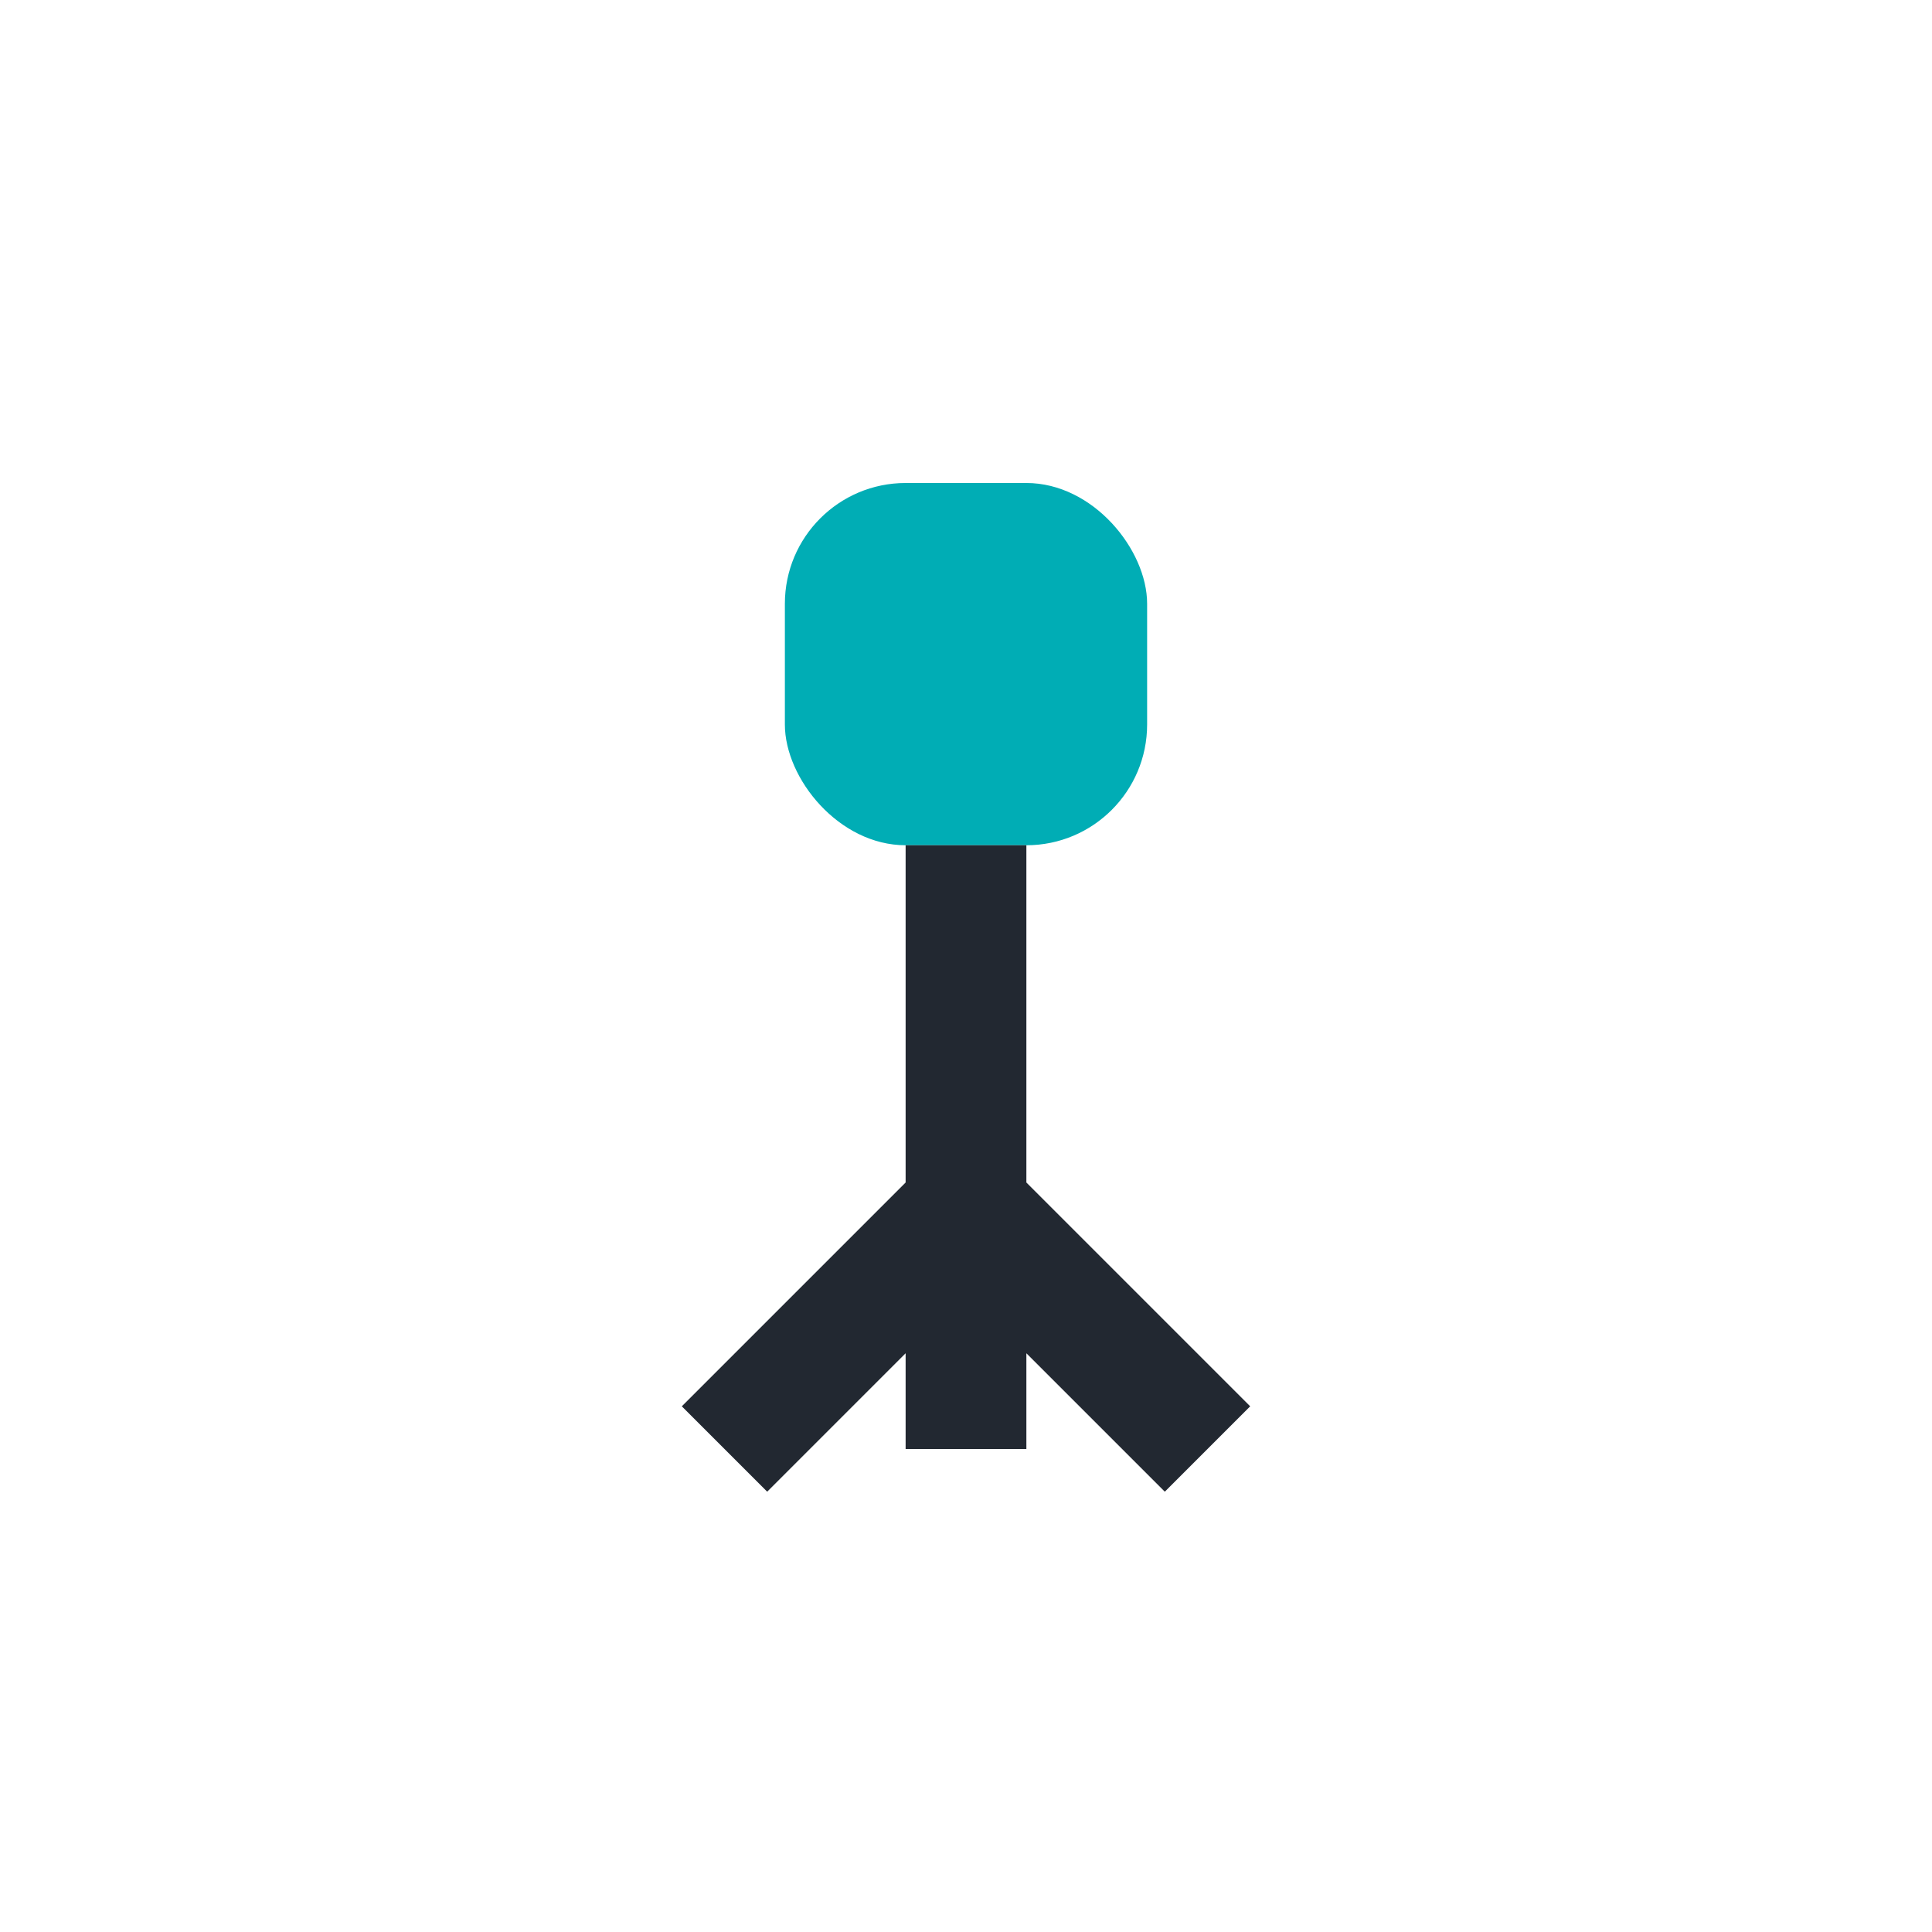
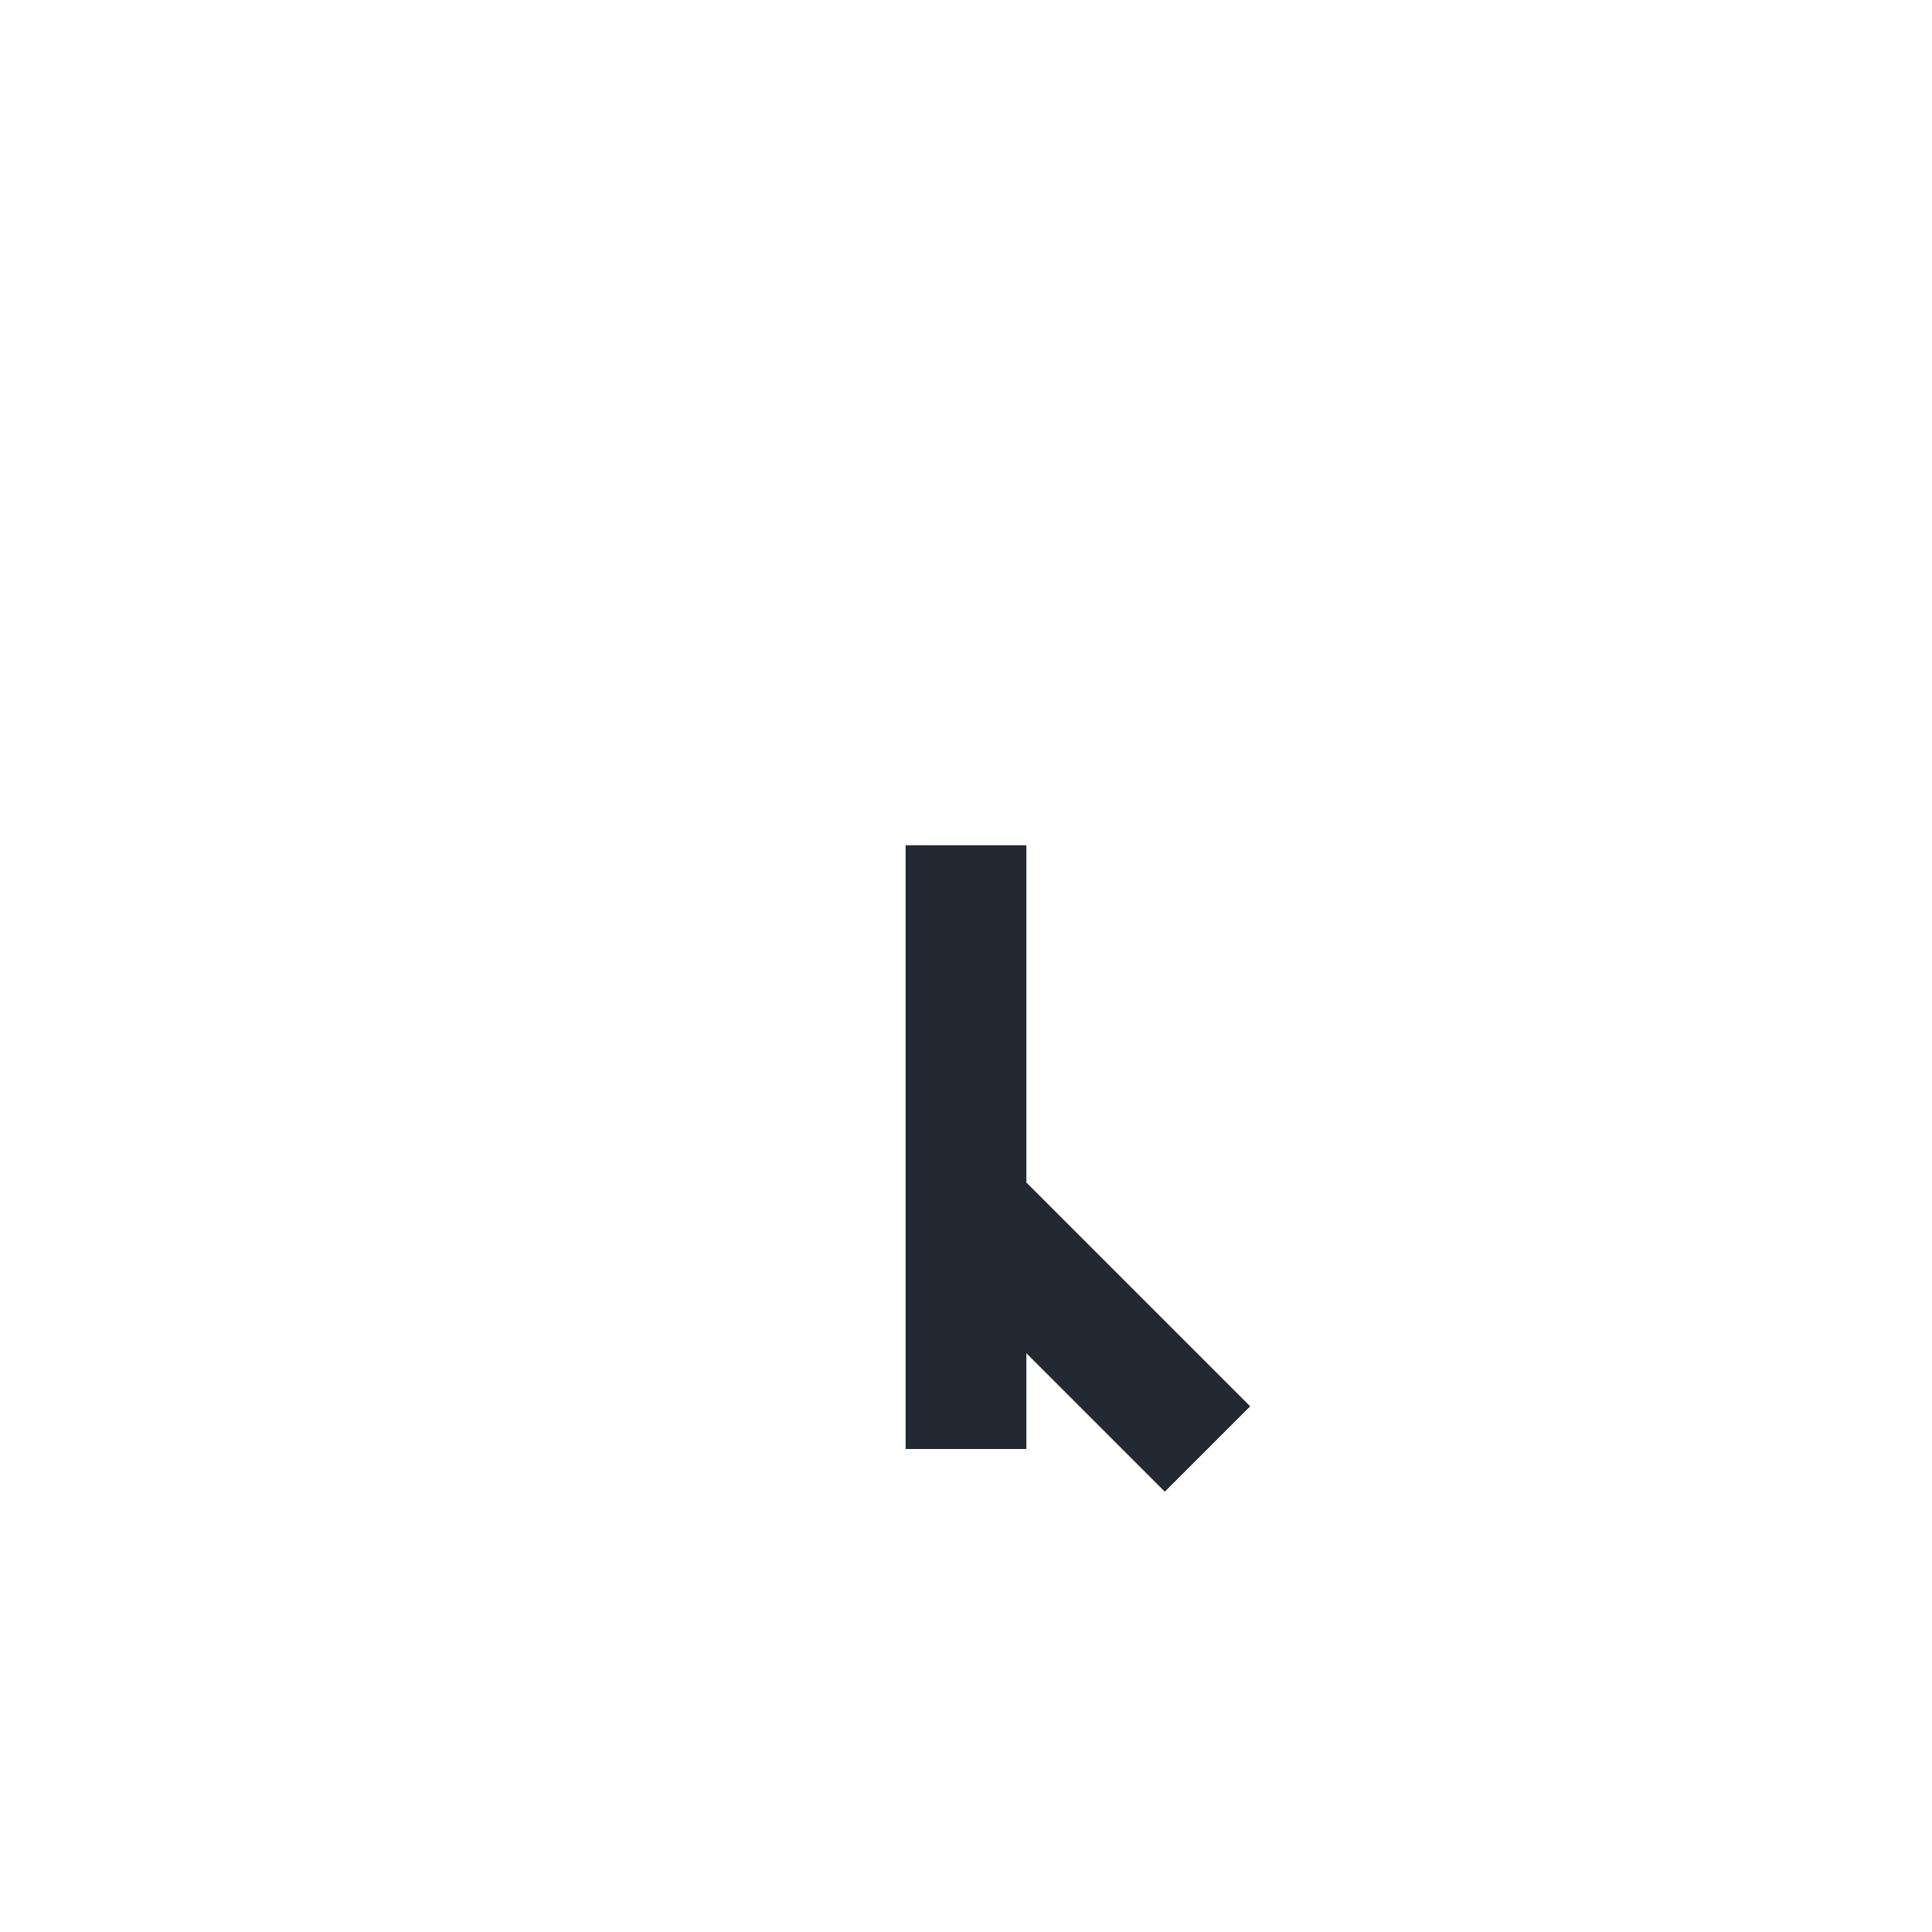
<svg xmlns="http://www.w3.org/2000/svg" width="32" height="32" viewBox="0 0 32 32">
-   <rect x="13" y="8" width="6" height="6" rx="2" fill="#00ADB5" />
-   <path d="M16 14v10M16 20l-4 4M16 20l4 4" stroke="#222831" stroke-width="2" fill="none" />
+   <path d="M16 14v10M16 20M16 20l4 4" stroke="#222831" stroke-width="2" fill="none" />
</svg>